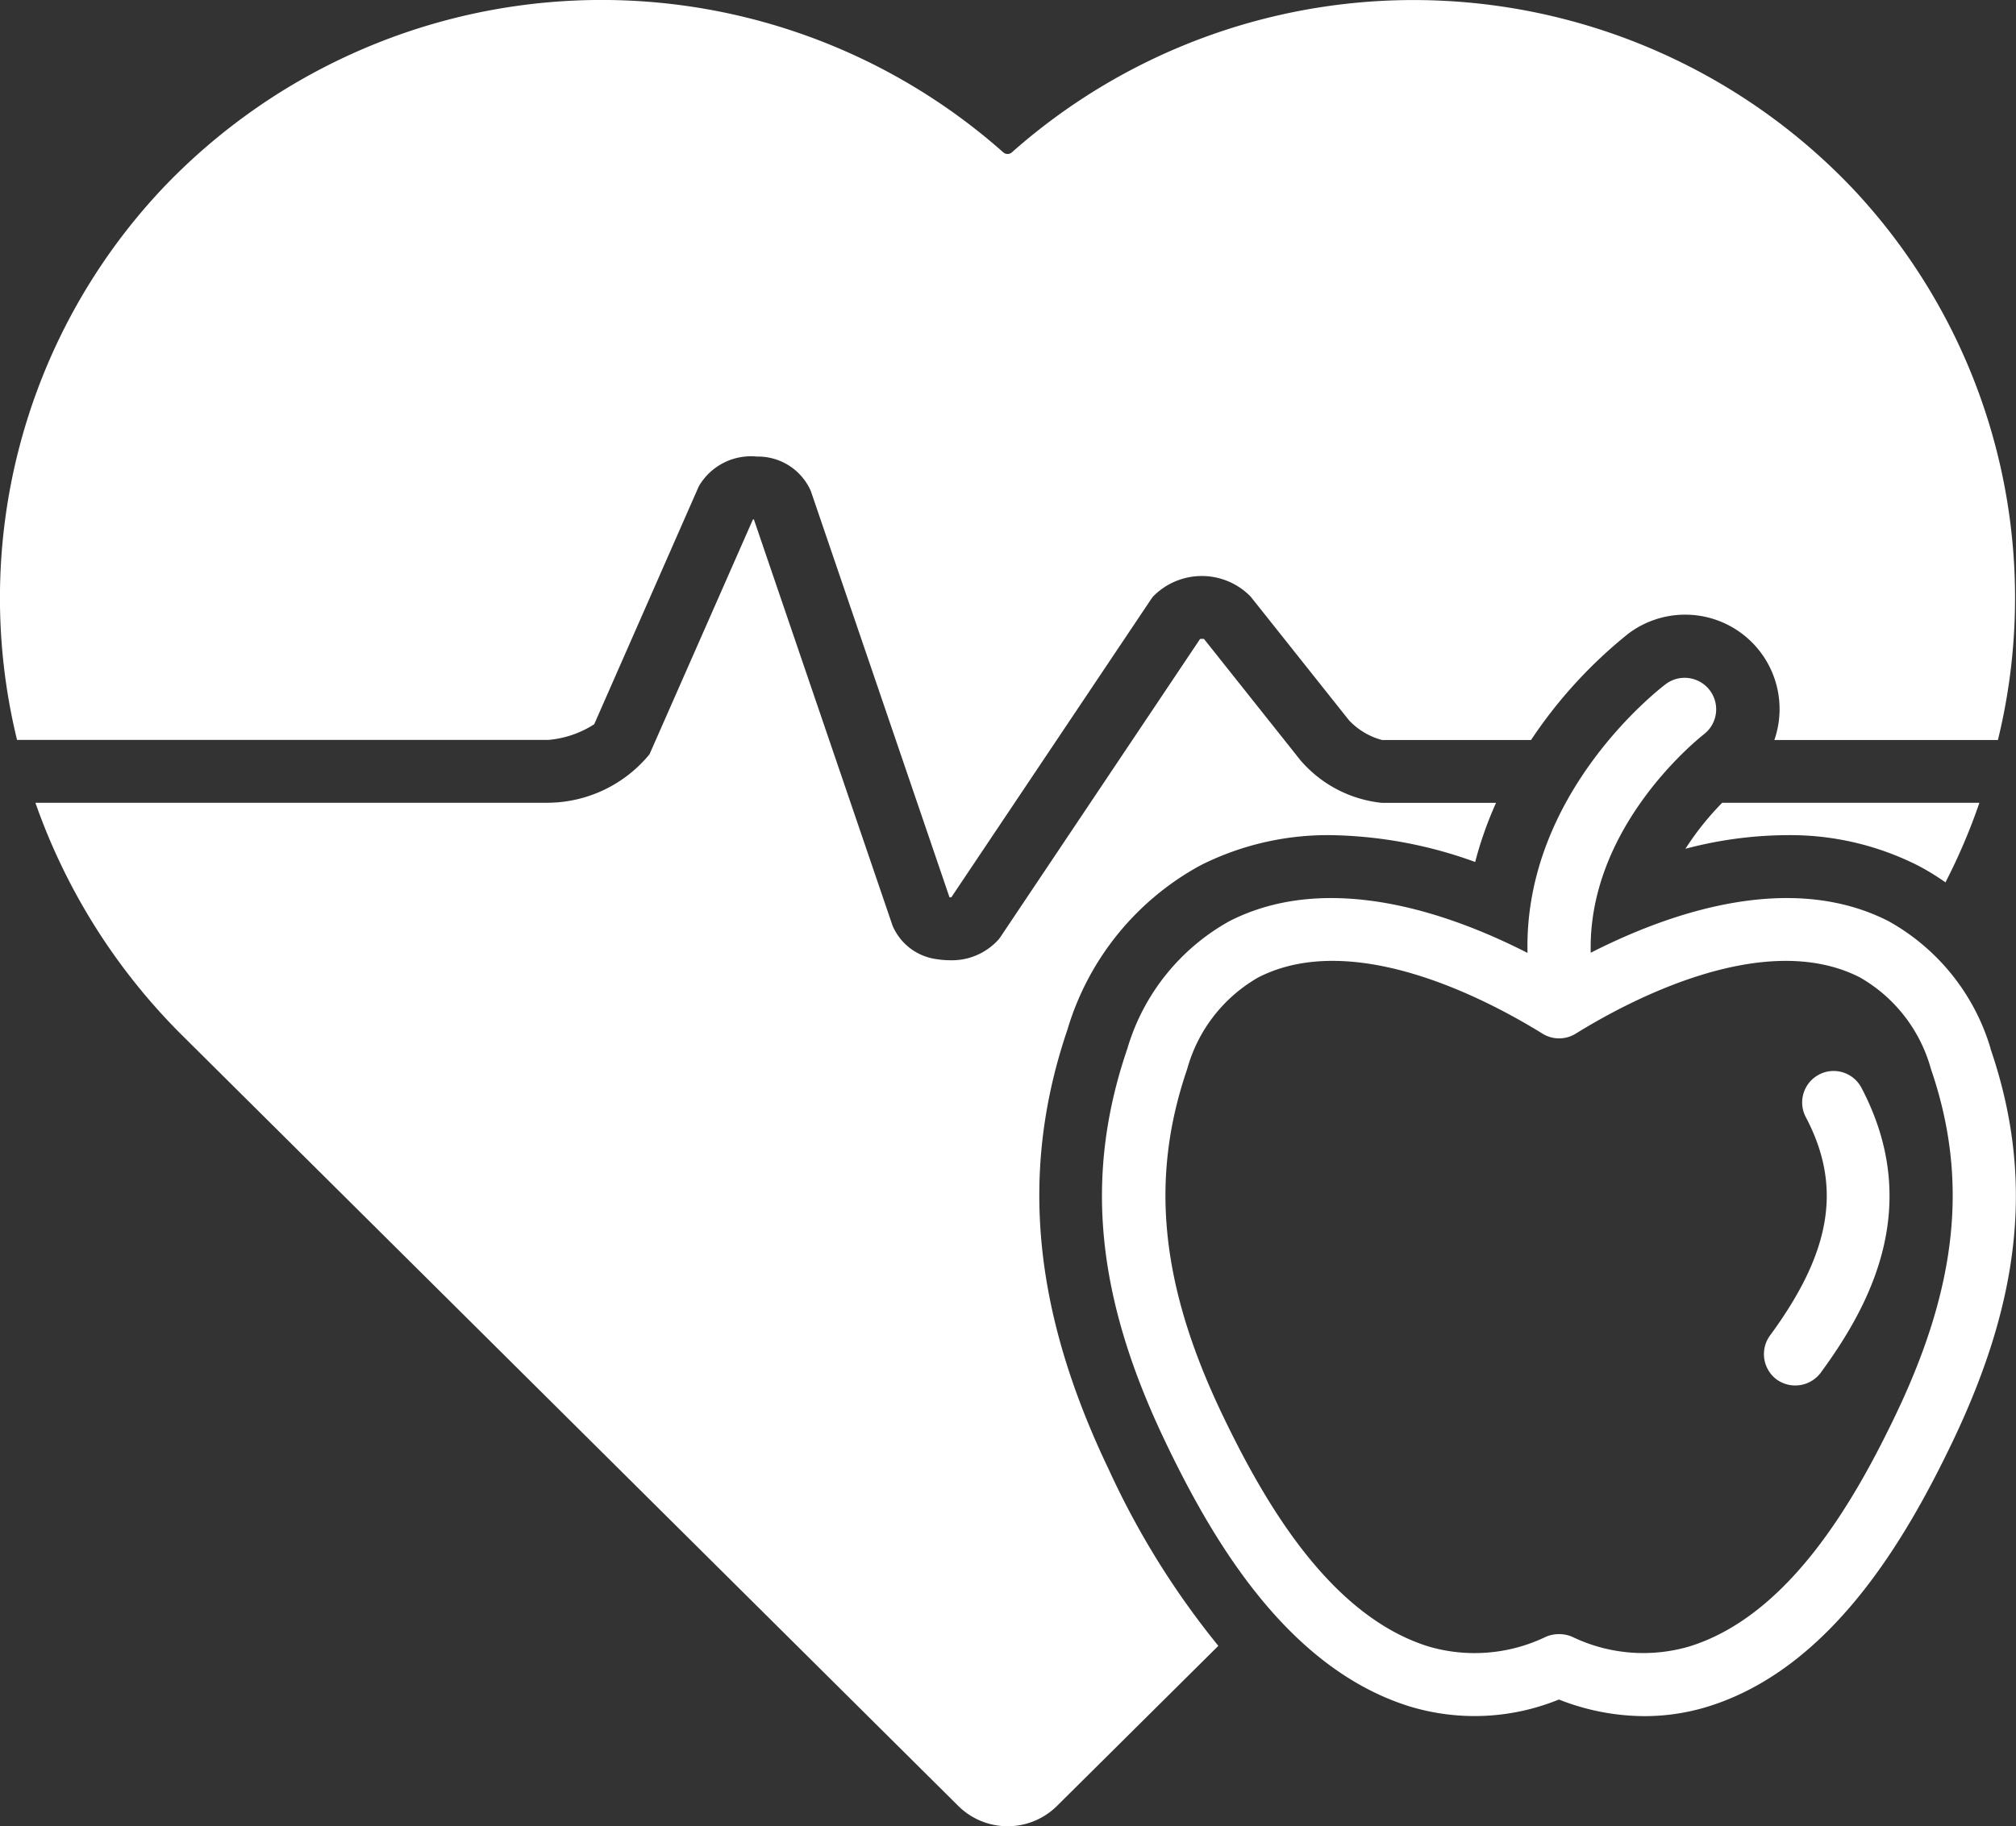
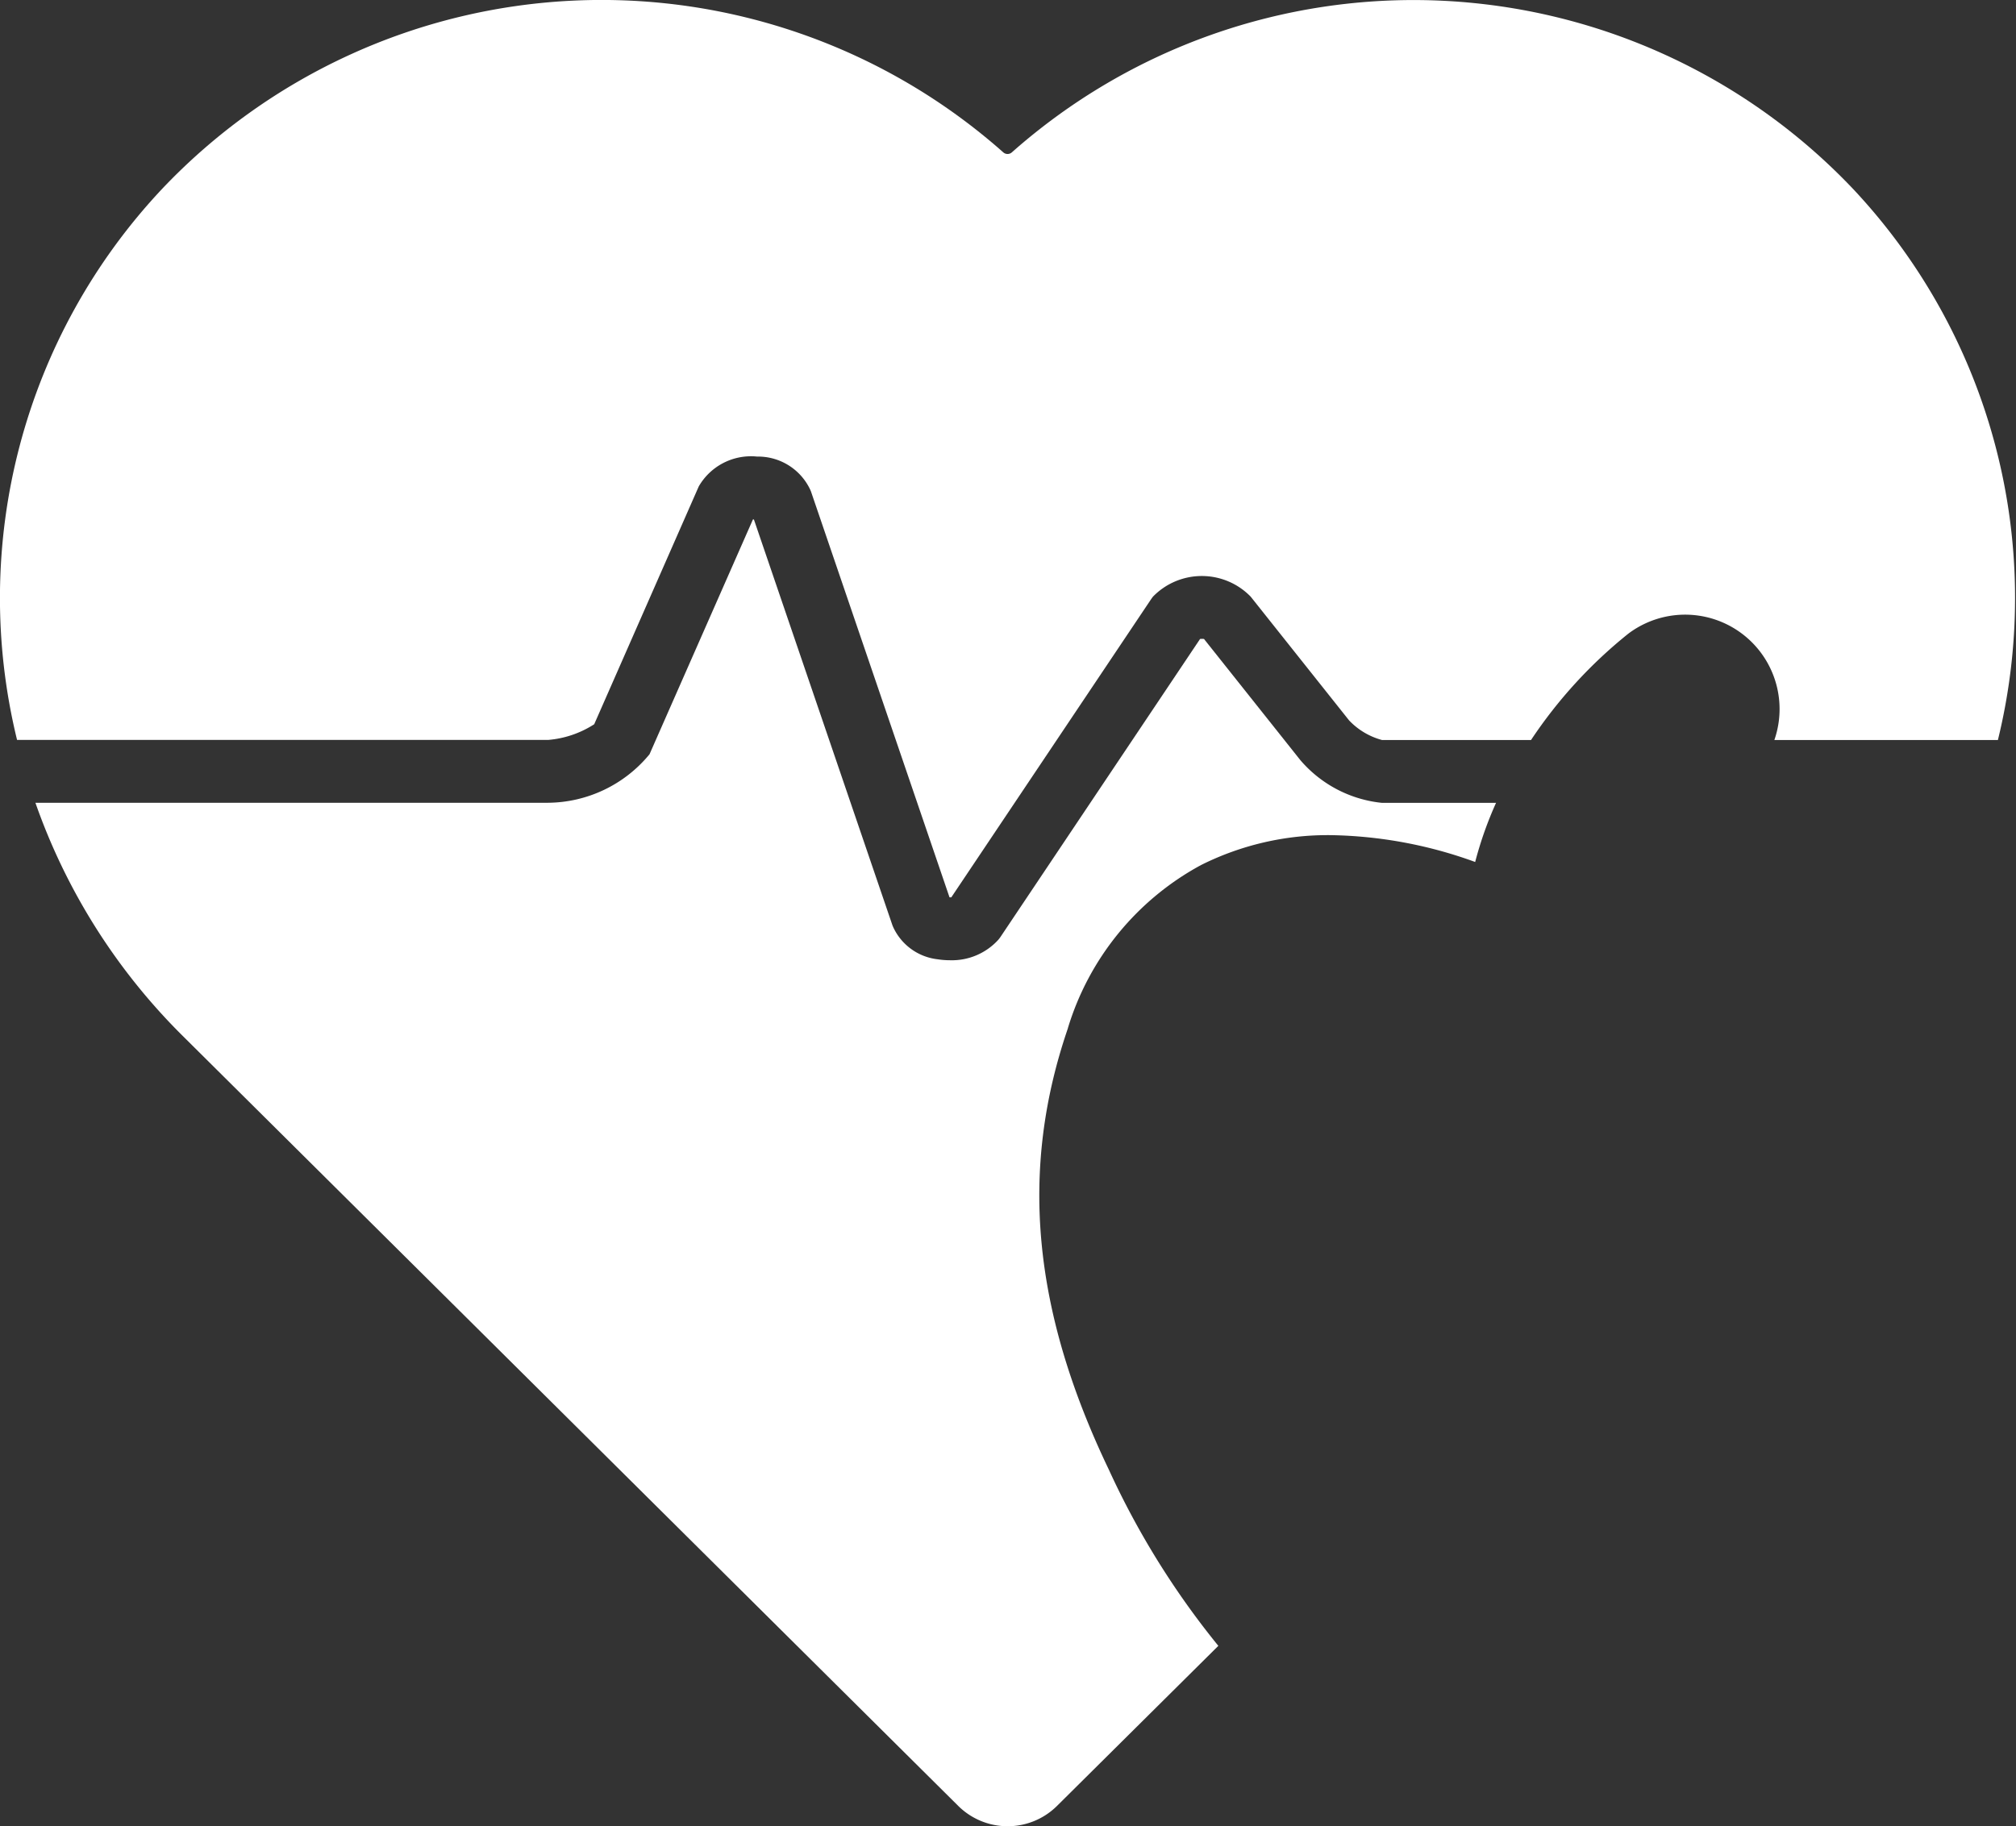
<svg xmlns="http://www.w3.org/2000/svg" width="46.562" height="42.19" viewBox="0 0 46.562 42.19">
  <rect x="0" y="0" width="46.562" height="42.19" fill="#333333" stroke="none" />
  <g id="np_healthy_3140886_000000" transform="translate(0.018 -4.688)">
-     <path id="Path_7003" data-name="Path 7003" d="M75.178,46.885a4.985,4.985,0,0,0-2.359-2.944c-2.295-1.171-5.1-.175-6.876.731-.076-2.968,2.588-5.026,2.617-5.05v0a.728.728,0,0,0-.877-1.162c-.145.109-3.29,2.521-3.2,6.216-1.773-.906-4.586-1.908-6.883-.735v0a4.979,4.979,0,0,0-2.359,2.944c-1,2.926-.731,5.729.88,9.091,1.053,2.2,2.782,5.219,5.641,6.108a5.158,5.158,0,0,0,3.446-.16,5.408,5.408,0,0,0,1.977.384,4.971,4.971,0,0,0,1.469-.222c2.859-.889,4.588-3.913,5.641-6.108,1.611-3.364,1.882-6.167.88-9.093Zm-2.193,8.464c-.935,1.951-2.446,4.628-4.761,5.348a3.776,3.776,0,0,1-2.713-.224.78.78,0,0,0-.6,0A3.786,3.786,0,0,1,62.2,60.7c-2.315-.72-3.826-3.4-4.761-5.348-1.433-2.991-1.686-5.456-.817-7.992a3.516,3.516,0,0,1,1.644-2.119c2.21-1.129,5.326.533,6.563,1.3v0a.729.729,0,0,0,.767,0c1.238-.767,4.354-2.428,6.563-1.3v0A3.506,3.506,0,0,1,73.8,47.356c.871,2.537.618,5-.815,7.992Z" transform="translate(-29.221 -17.973)" fill="#fff" />
-     <path id="Path_7004" data-name="Path 7004" d="M88.764,57.919a.726.726,0,0,0-.306.982c.844,1.6.595,3.112-.827,5.046h0a.731.731,0,0,0,.156,1.017A.735.735,0,0,0,88.8,64.81c1.1-1.5,2.4-3.815.944-6.585h0a.726.726,0,0,0-.982-.306Z" transform="translate(-46.769 -28.405)" fill="#fff" />
    <path id="Path_7005" data-name="Path 7005" d="M13.706,21.42l2.4-5.461.016-.036v0a1.393,1.393,0,0,1,1.346-.687,1.331,1.331,0,0,1,1.229.769l.015.036,3.2,9.377a.309.309,0,0,0,.042,0l4.61-6.881c.015-.022.031-.044.047-.065a1.574,1.574,0,0,1,2.257,0l2.273,2.859a1.63,1.63,0,0,0,.76.453h3.442a10.833,10.833,0,0,1,2.25-2.459,2.181,2.181,0,0,1,3.37,2.459h5.163A13.8,13.8,0,0,0,42.786,9.058a13.99,13.99,0,0,0-19.433-.851.149.149,0,0,1-.2,0,13.985,13.985,0,0,0-19.433.851A13.8,13.8,0,0,0,.376,21.782H12.644a2.315,2.315,0,0,0,1.062-.362Z" transform="translate(0 0)" fill="#fff" />
    <path id="Path_7006" data-name="Path 7006" d="M25.585,42.22a6.391,6.391,0,0,1,3.075-3.768,6.536,6.536,0,0,1,3.008-.691,10.172,10.172,0,0,1,3.324.62,8.57,8.57,0,0,1,.482-1.366H32.839a2.861,2.861,0,0,1-1.884-.986l-2.226-2.8a.379.379,0,0,0-.091,0L24.03,40.11a.766.766,0,0,1-.049.065,1.448,1.448,0,0,1-1.118.476,1.869,1.869,0,0,1-.286-.022,1.29,1.29,0,0,1-1.029-.749l-.015-.036-3.2-9.377h-.022l-2.373,5.39-.016.036a3.066,3.066,0,0,1-2.344,1.12H1.739a14.181,14.181,0,0,0,3.393,5.377l17.923,17.8a1.619,1.619,0,0,0,2.277,0l3.728-3.7a18.939,18.939,0,0,1-2.531-4.075c-1.764-3.683-2.064-6.921-.944-10.191Z" transform="translate(-0.939 -13.779)" fill="#fff" />
-     <path id="Path_7007" data-name="Path 7007" d="M83.6,45.592a9.325,9.325,0,0,1,2.339-.315,6.538,6.538,0,0,1,3.01.691,5.515,5.515,0,0,1,.657.4,13.853,13.853,0,0,0,.784-1.839H84.449a6.609,6.609,0,0,0-.847,1.06Z" transform="translate(-44.691 -21.295)" fill="#fff" />
  </g>
</svg>